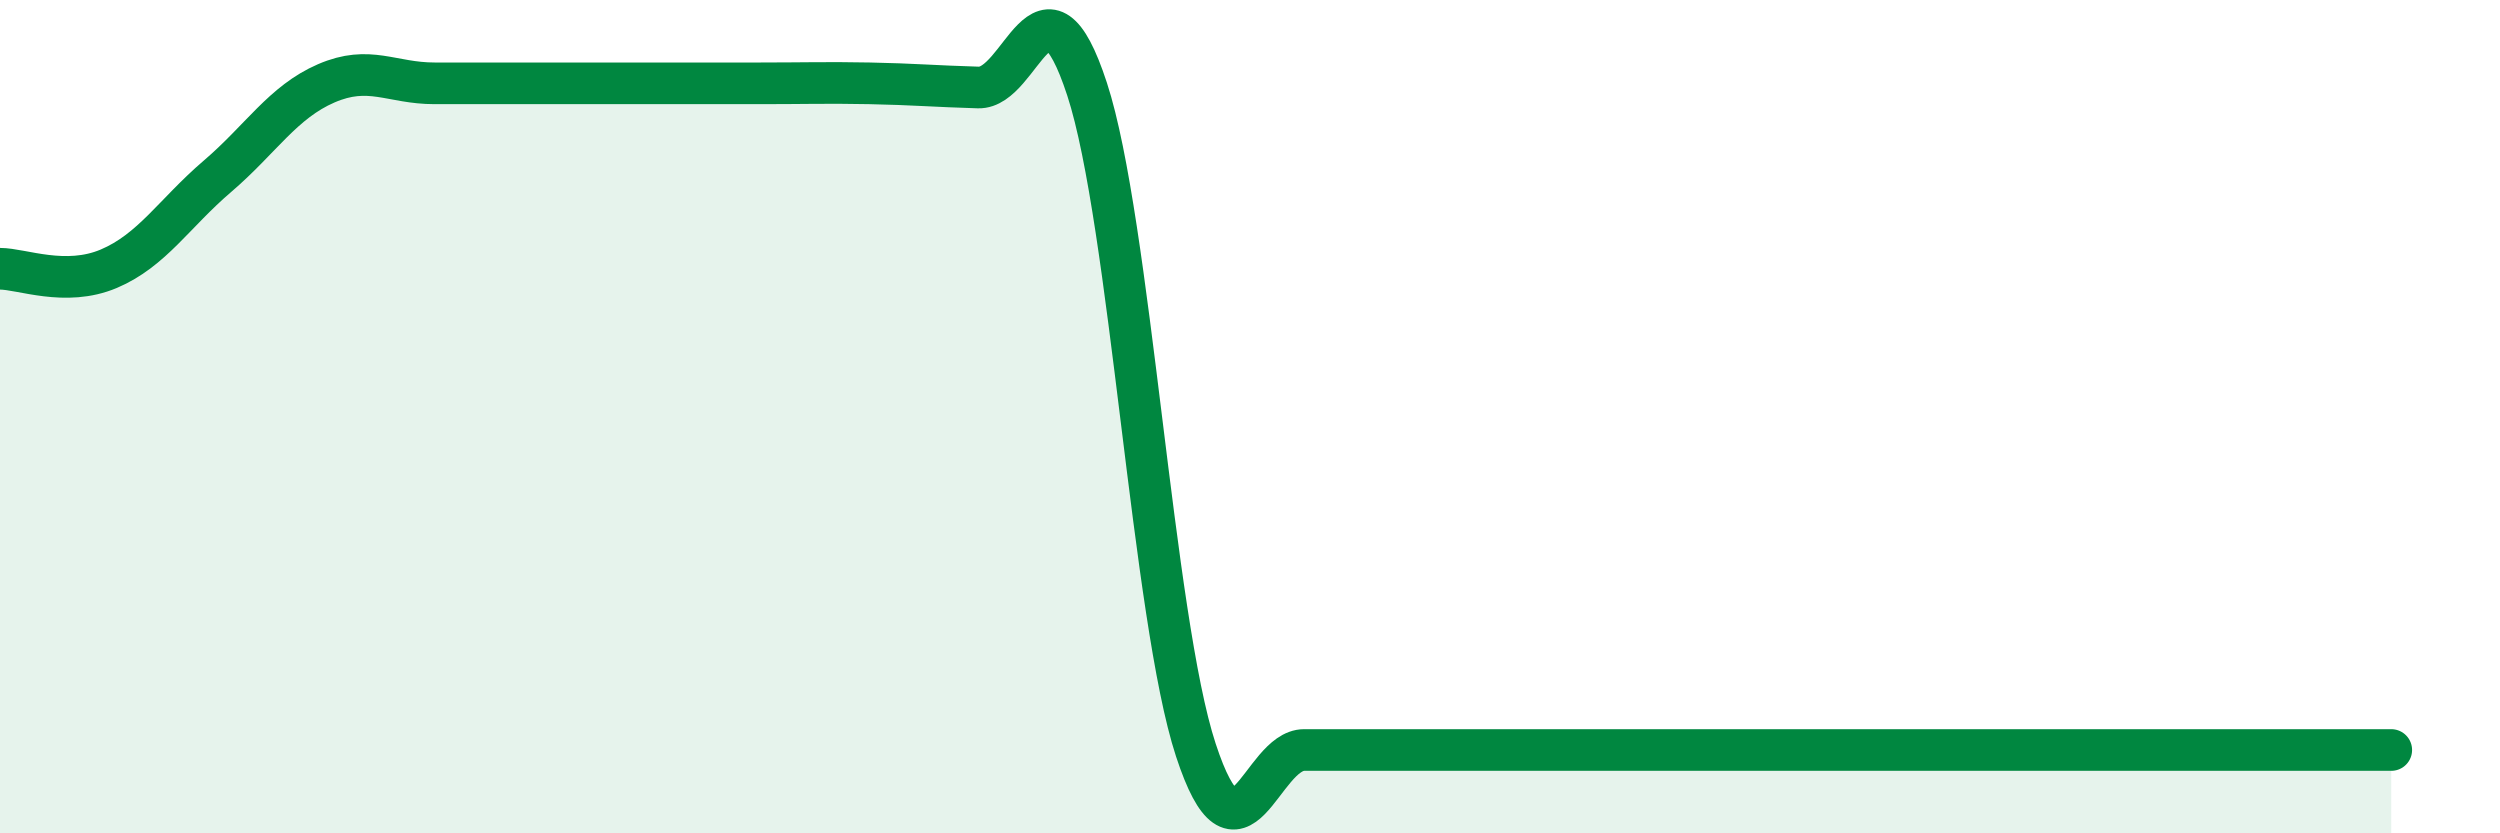
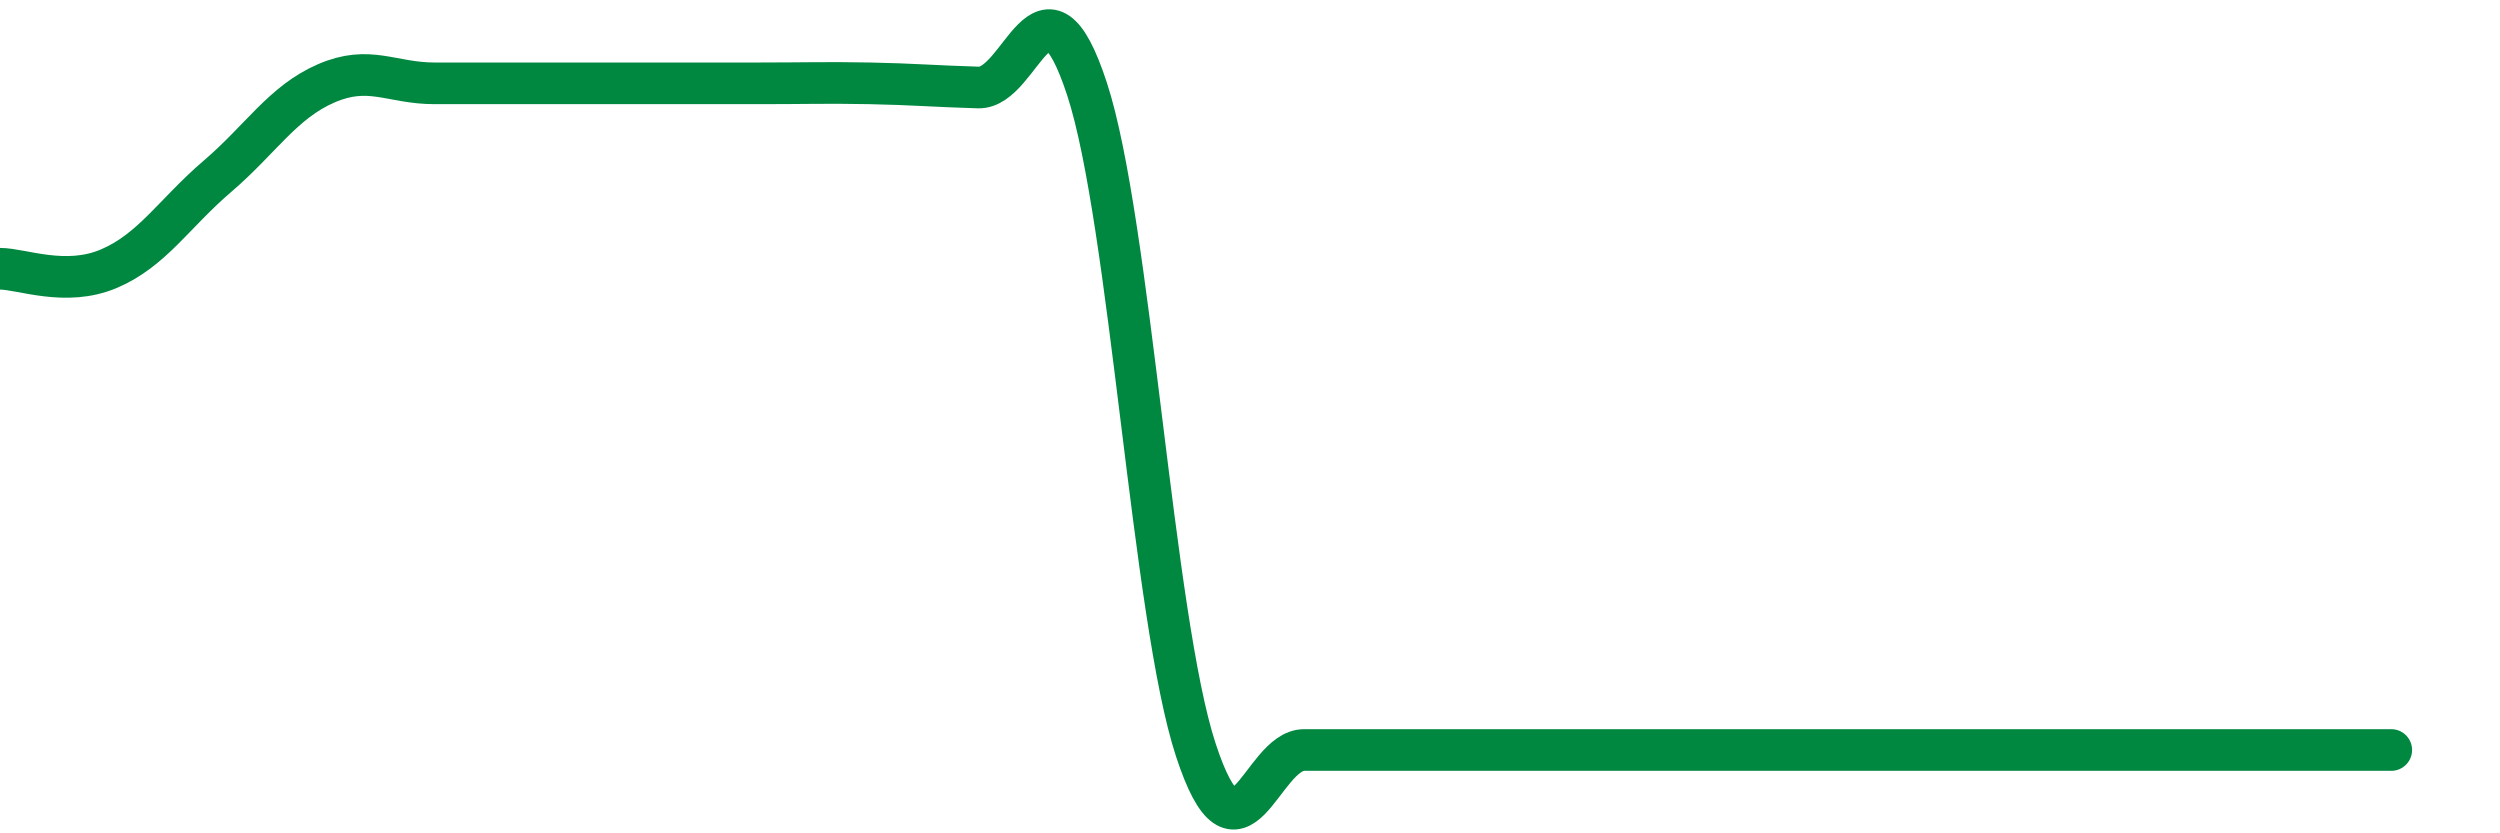
<svg xmlns="http://www.w3.org/2000/svg" width="60" height="20" viewBox="0 0 60 20">
-   <path d="M 0,6.45 C 0.52,6.45 1.57,6.89 2.61,6.45 C 3.65,6.01 4.18,5.12 5.22,4.23 C 6.26,3.34 6.79,2.45 7.83,2 C 8.87,1.55 9.39,2 10.43,2 C 11.47,2 12,2 13.04,2 C 14.08,2 14.61,2 15.65,2 C 16.69,2 17.22,2 18.26,2 C 19.3,2 19.83,1.98 20.87,2 C 21.91,2.02 22.44,2.07 23.48,2.1 C 24.52,2.13 25.05,-1.04 26.09,2.14 C 27.13,5.32 27.66,14.83 28.7,18 C 29.74,21.17 30.26,18 31.3,18 C 32.34,18 32.87,18 33.91,18 C 34.95,18 35.48,18 36.52,18 C 37.56,18 38.09,18 39.13,18 C 40.17,18 40.7,18 41.74,18 C 42.78,18 43.31,18 44.35,18 C 45.39,18 45.92,18 46.96,18 C 48,18 48.53,18 49.57,18 C 50.61,18 51.13,18 52.17,18 C 53.21,18 53.74,18 54.78,18 C 55.82,18 56.87,18 57.39,18L57.39 20L0 20Z" fill="#008740" opacity="0.1" stroke-linecap="round" stroke-linejoin="round" />
-   <path d="M 0,6.45 C 0.52,6.45 1.57,6.89 2.61,6.45 C 3.65,6.01 4.18,5.12 5.22,4.23 C 6.26,3.34 6.79,2.45 7.83,2 C 8.87,1.55 9.39,2 10.43,2 C 11.47,2 12,2 13.04,2 C 14.08,2 14.61,2 15.65,2 C 16.69,2 17.22,2 18.26,2 C 19.3,2 19.83,1.98 20.87,2 C 21.91,2.02 22.44,2.07 23.48,2.1 C 24.52,2.13 25.05,-1.04 26.09,2.14 C 27.13,5.32 27.66,14.83 28.7,18 C 29.74,21.17 30.26,18 31.3,18 C 32.34,18 32.87,18 33.91,18 C 34.95,18 35.48,18 36.52,18 C 37.56,18 38.09,18 39.13,18 C 40.17,18 40.7,18 41.74,18 C 42.78,18 43.31,18 44.35,18 C 45.39,18 45.92,18 46.96,18 C 48,18 48.53,18 49.57,18 C 50.61,18 51.13,18 52.17,18 C 53.21,18 53.74,18 54.78,18 C 55.82,18 56.87,18 57.39,18" stroke="#008740" stroke-width="1" fill="none" stroke-linecap="round" stroke-linejoin="round" />
+   <path d="M 0,6.45 C 0.52,6.45 1.57,6.89 2.61,6.45 C 3.65,6.01 4.18,5.12 5.22,4.23 C 6.26,3.34 6.79,2.45 7.83,2 C 8.87,1.55 9.39,2 10.43,2 C 11.47,2 12,2 13.04,2 C 14.08,2 14.61,2 15.65,2 C 16.69,2 17.22,2 18.26,2 C 19.3,2 19.83,1.98 20.87,2 C 21.91,2.02 22.44,2.07 23.48,2.1 C 24.52,2.13 25.05,-1.04 26.09,2.14 C 27.13,5.32 27.66,14.83 28.7,18 C 29.74,21.17 30.26,18 31.3,18 C 32.34,18 32.87,18 33.91,18 C 34.95,18 35.48,18 36.52,18 C 37.56,18 38.09,18 39.13,18 C 40.17,18 40.7,18 41.74,18 C 45.39,18 45.92,18 46.96,18 C 48,18 48.53,18 49.57,18 C 50.61,18 51.13,18 52.17,18 C 53.21,18 53.74,18 54.78,18 C 55.82,18 56.87,18 57.39,18" stroke="#008740" stroke-width="1" fill="none" stroke-linecap="round" stroke-linejoin="round" />
</svg>